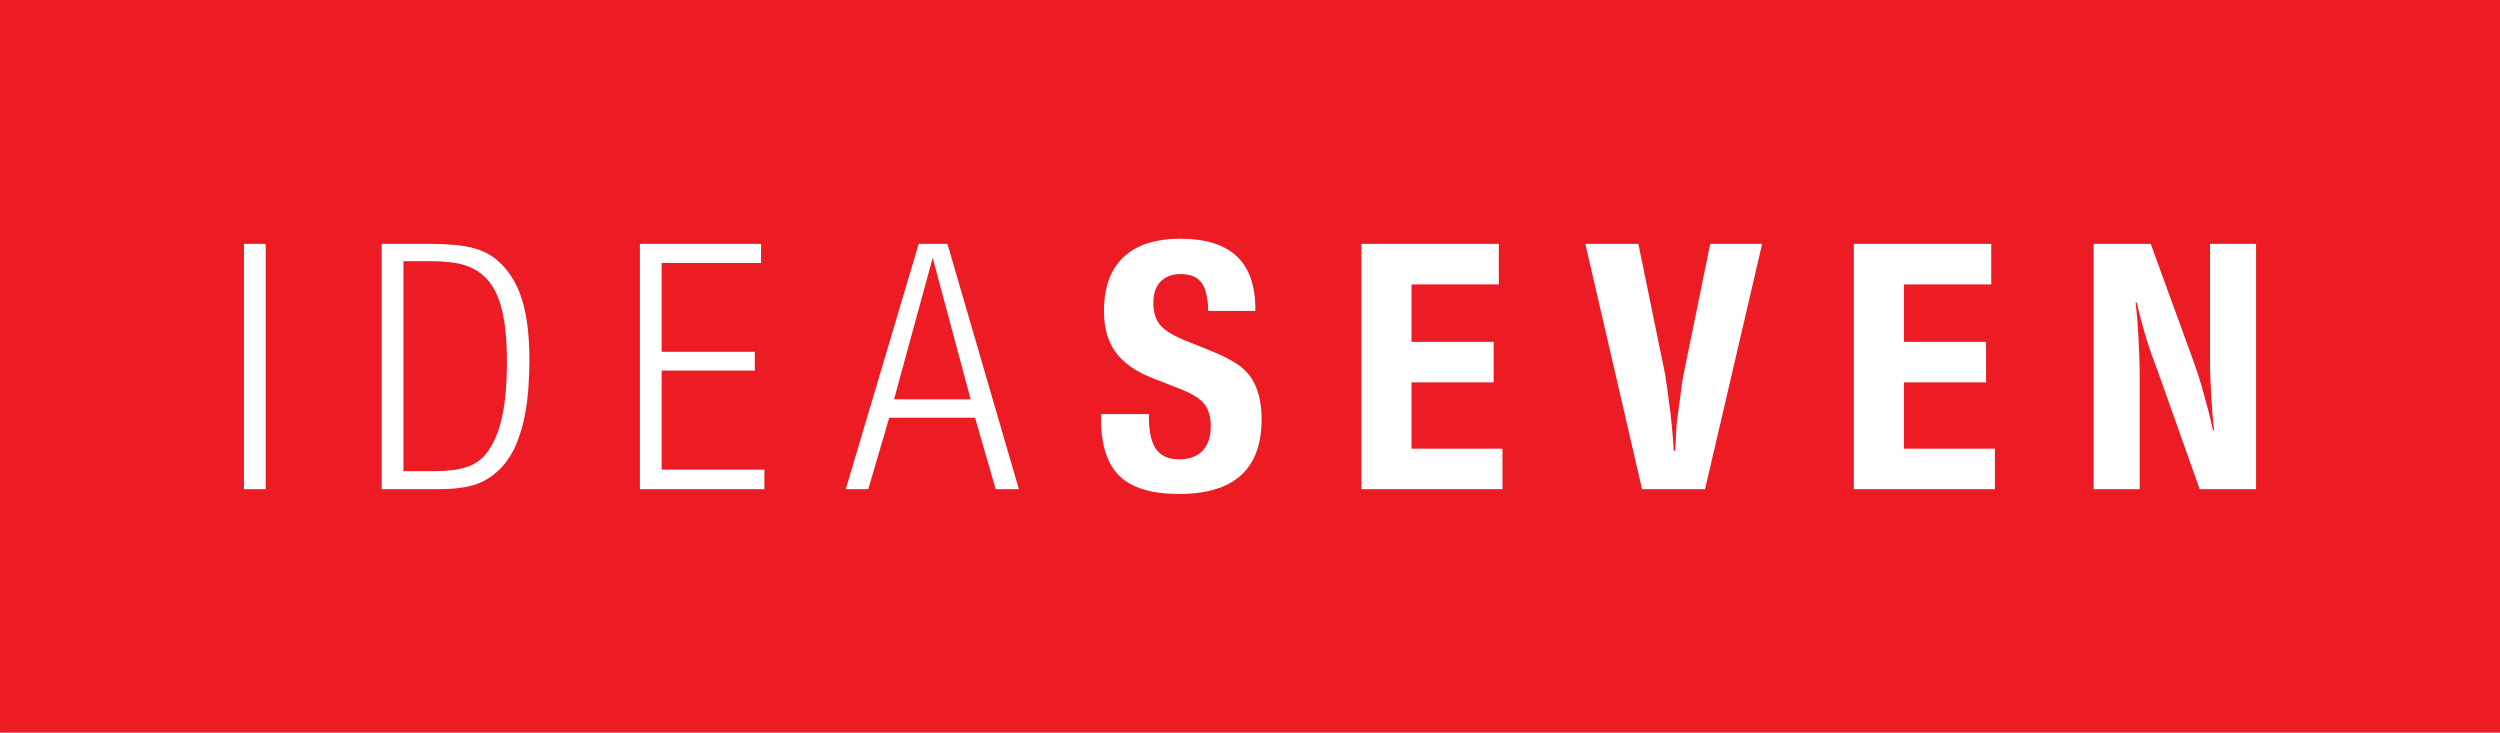
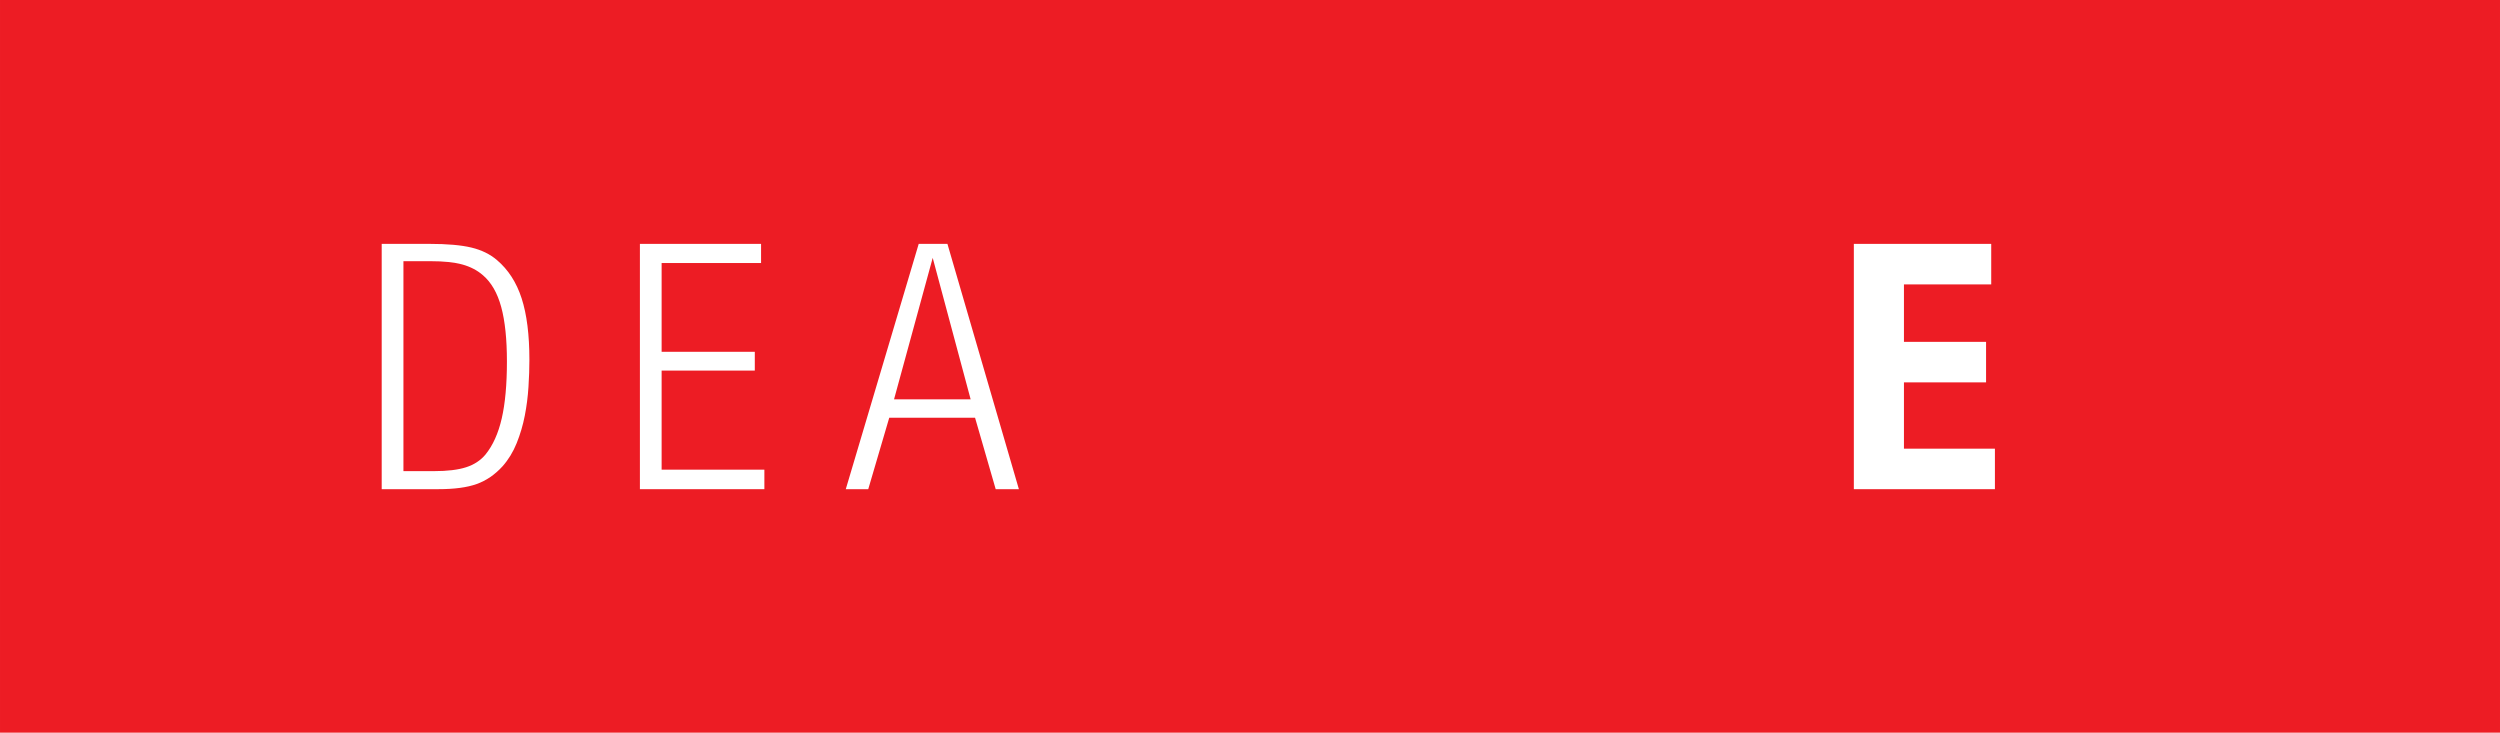
<svg xmlns="http://www.w3.org/2000/svg" xmlns:ns1="http://www.inkscape.org/namespaces/inkscape" xmlns:ns2="http://sodipodi.sourceforge.net/DTD/sodipodi-0.dtd" width="104mm" height="30.48mm" viewBox="0 0 368.503 108" id="svg4354" version="1.1" ns1:version="0.91 r13725" ns2:docname="logo.svg">
  <defs id="defs4356" />
  <ns2:namedview id="base" pagecolor="#ffffff" bordercolor="#666666" borderopacity="1.0" ns1:pageopacity="0.0" ns1:pageshadow="2" ns1:zoom="0.35" ns1:cx="-182.17701" ns1:cy="-171.7143" ns1:document-units="px" ns1:current-layer="layer1" showgrid="false" fit-margin-top="0" fit-margin-left="0" fit-margin-right="0" fit-margin-bottom="0" ns1:window-width="1920" ns1:window-height="1017" ns1:window-x="1912" ns1:window-y="-8" ns1:window-maximized="1" />
  <g ns1:label="Layer 1" ns1:groupmode="layer" id="layer1" transform="translate(-130.034,-252.648)">
    <rect style="fill:#ed1c24" x="130.034" y="252.648" width="368.503" height="108" id="rect3" />
    <g transform="translate(38.894,164.038)" id="g5">
-       <path style="fill:#ffffff" ns1:connector-curvature="0" d="m 127.1,160.716 0,-36.157 3.202,0 0,36.157 -3.202,0 z" id="path7" />
-       <path style="fill:#ffffff" ns1:connector-curvature="0" d="m 169.174,141.66 c 0,1.23 -0.046,2.561 -0.137,3.99 -0.091,1.431 -0.271,2.842 -0.543,4.234 -0.272,1.395 -0.67,2.742 -1.193,4.045 -0.525,1.304 -1.222,2.443 -2.09,3.42 -1.124,1.231 -2.391,2.101 -3.802,2.606 -1.411,0.507 -3.293,0.76 -5.646,0.76 l -8.36,0 0,-36.157 7.057,0 c 2.606,0 4.66,0.182 6.163,0.543 1.502,0.362 2.759,0.978 3.772,1.847 1.664,1.411 2.877,3.294 3.637,5.646 0.762,2.353 1.142,5.375 1.142,9.066 z m -3.313,0.243 c 0,-3.3 -0.28,-5.982 -0.844,-8.05 -0.563,-2.065 -1.463,-3.625 -2.697,-4.677 -0.835,-0.725 -1.843,-1.25 -3.023,-1.577 -1.181,-0.326 -2.752,-0.489 -4.712,-0.489 l -3.978,0 0,30.946 4.522,0 c 1.961,0 3.531,-0.19 4.712,-0.572 1.181,-0.38 2.135,-1.005 2.861,-1.876 1.089,-1.341 1.889,-3.116 2.397,-5.33 0.508,-2.211 0.762,-5.003 0.762,-8.375 z" id="path9" />
+       <path style="fill:#ffffff" ns1:connector-curvature="0" d="m 169.174,141.66 c 0,1.23 -0.046,2.561 -0.137,3.99 -0.091,1.431 -0.271,2.842 -0.543,4.234 -0.272,1.395 -0.67,2.742 -1.193,4.045 -0.525,1.304 -1.222,2.443 -2.09,3.42 -1.124,1.231 -2.391,2.101 -3.802,2.606 -1.411,0.507 -3.293,0.76 -5.646,0.76 l -8.36,0 0,-36.157 7.057,0 c 2.606,0 4.66,0.182 6.163,0.543 1.502,0.362 2.759,0.978 3.772,1.847 1.664,1.411 2.877,3.294 3.637,5.646 0.762,2.353 1.142,5.375 1.142,9.066 m -3.313,0.243 c 0,-3.3 -0.28,-5.982 -0.844,-8.05 -0.563,-2.065 -1.463,-3.625 -2.697,-4.677 -0.835,-0.725 -1.843,-1.25 -3.023,-1.577 -1.181,-0.326 -2.752,-0.489 -4.712,-0.489 l -3.978,0 0,30.946 4.522,0 c 1.961,0 3.531,-0.19 4.712,-0.572 1.181,-0.38 2.135,-1.005 2.861,-1.876 1.089,-1.341 1.889,-3.116 2.397,-5.33 0.508,-2.211 0.762,-5.003 0.762,-8.375 z" id="path9" />
      <path style="fill:#ffffff" ns1:connector-curvature="0" d="m 185.462,160.716 0,-36.157 17.86,0 0,2.822 -14.659,0 0,13.085 13.735,0 0,2.769 -13.735,0 0,14.604 15.147,0 0,2.877 -18.348,0 z" id="path11" />
      <path style="fill:#ffffff" ns1:connector-curvature="0" d="m 237.906,160.716 -3.042,-10.532 -12.648,0 -3.096,10.532 -3.312,0 10.75,-36.157 4.234,0 10.533,36.157 -3.419,0 z m -9.284,-34.095 -5.7,20.849 11.291,0 -5.591,-20.849 z" id="path13" />
-       <path style="fill:#ffffff" ns1:connector-curvature="0" d="m 277.102,150.4 c 0,7.349 -4.054,11.021 -12.161,11.021 -4.017,0 -6.941,-0.877 -8.768,-2.633 -1.827,-1.756 -2.742,-4.588 -2.742,-8.496 l 0,-0.652 7.059,0 0,0.435 c 0,2.171 0.354,3.755 1.064,4.75 0.709,0.996 1.847,1.493 3.413,1.493 1.493,0 2.64,-0.425 3.441,-1.275 0.8,-0.851 1.202,-2.036 1.202,-3.557 0,-1.446 -0.327,-2.569 -0.979,-3.366 -0.651,-0.796 -1.864,-1.538 -3.636,-2.225 l -3.91,-1.521 c -2.497,-0.978 -4.326,-2.252 -5.483,-3.827 -1.157,-1.575 -1.736,-3.592 -1.736,-6.053 0,-3.51 0.959,-6.171 2.876,-7.981 1.918,-1.81 4.724,-2.715 8.415,-2.715 7.347,0 11.021,3.439 11.021,10.316 l 0,0.325 -6.947,0 c -0.037,-1.954 -0.373,-3.348 -1.005,-4.18 -0.634,-0.833 -1.657,-1.25 -3.068,-1.25 -1.267,0 -2.251,0.373 -2.958,1.114 -0.705,0.742 -1.059,1.782 -1.059,3.121 0,1.411 0.354,2.523 1.059,3.339 0.707,0.814 2.036,1.602 3.989,2.361 1.014,0.399 1.873,0.742 2.58,1.032 0.705,0.289 1.311,0.543 1.818,0.76 0.506,0.217 0.95,0.426 1.33,0.625 0.38,0.199 0.751,0.406 1.113,0.623 1.014,0.58 1.864,1.358 2.552,2.335 1.014,1.559 1.52,3.584 1.52,6.081 z" id="path15" />
-       <path style="fill:#ffffff" ns1:connector-curvature="0" d="m 291.814,160.716 0,-36.157 20.251,0 0,5.973 -12.868,0 0,8.468 12.108,0 0,5.972 -12.108,0 0,9.773 13.41,0 0,5.971 -20.793,0 z" id="path17" />
-       <path style="fill:#ffffff" ns1:connector-curvature="0" d="m 342.468,160.716 -9.285,0 -8.361,-36.157 7.817,0 3.964,19.327 c 0.037,0.182 0.063,0.391 0.081,0.625 0.018,0.236 0.064,0.516 0.138,0.841 0.181,1.339 0.315,2.381 0.406,3.122 0.09,0.742 0.154,1.204 0.189,1.385 0.073,0.76 0.144,1.511 0.217,2.253 0.073,0.743 0.128,1.475 0.163,2.198 0.036,0.146 0.056,0.399 0.056,0.76 l 0.217,0 c 0.035,-0.613 0.062,-1.148 0.081,-1.602 0.018,-0.451 0.036,-0.868 0.054,-1.248 0.02,-0.38 0.046,-0.76 0.081,-1.14 0.036,-0.38 0.091,-0.807 0.164,-1.276 l 0.596,-4.506 0.219,-1.304 3.964,-19.436 7.654,0 -8.415,36.158 z" id="path19" />
      <path style="fill:#ffffff" ns1:connector-curvature="0" d="m 364.399,160.716 0,-36.157 20.25,0 0,5.973 -12.865,0 0,8.468 12.105,0 0,5.972 -12.105,0 0,9.773 13.409,0 0,5.971 -20.794,0 z" id="path21" />
-       <path style="fill:#ffffff" ns1:connector-curvature="0" d="m 415.378,160.716 -6.134,-17.264 -0.38,-1.031 c -0.617,-1.593 -1.167,-3.239 -1.657,-4.941 -0.488,-1.7 -0.859,-3.13 -1.111,-4.289 l -0.163,0 c 0.072,0.579 0.144,1.304 0.216,2.172 0.073,0.868 0.138,1.792 0.19,2.77 0.055,0.978 0.1,1.963 0.137,2.959 0.035,0.995 0.053,1.908 0.053,2.741 l 0,16.884 -6.786,0 0,-36.157 8.417,0 5.699,15.635 c 0.506,1.377 0.933,2.581 1.277,3.611 0.342,1.031 0.695,2.253 1.058,3.665 0.144,0.507 0.261,0.941 0.354,1.302 0.089,0.362 0.179,0.707 0.27,1.032 0.091,0.326 0.173,0.66 0.245,1.005 0.073,0.345 0.164,0.751 0.271,1.222 l 0.164,0 c -0.073,-0.615 -0.146,-1.348 -0.219,-2.199 -0.073,-0.85 -0.135,-1.737 -0.19,-2.661 -0.053,-0.922 -0.099,-1.836 -0.135,-2.741 -0.037,-0.903 -0.055,-1.719 -0.055,-2.443 l 0,-17.427 6.786,0 0,36.157 -8.307,0 z" id="path23" />
    </g>
  </g>
</svg>